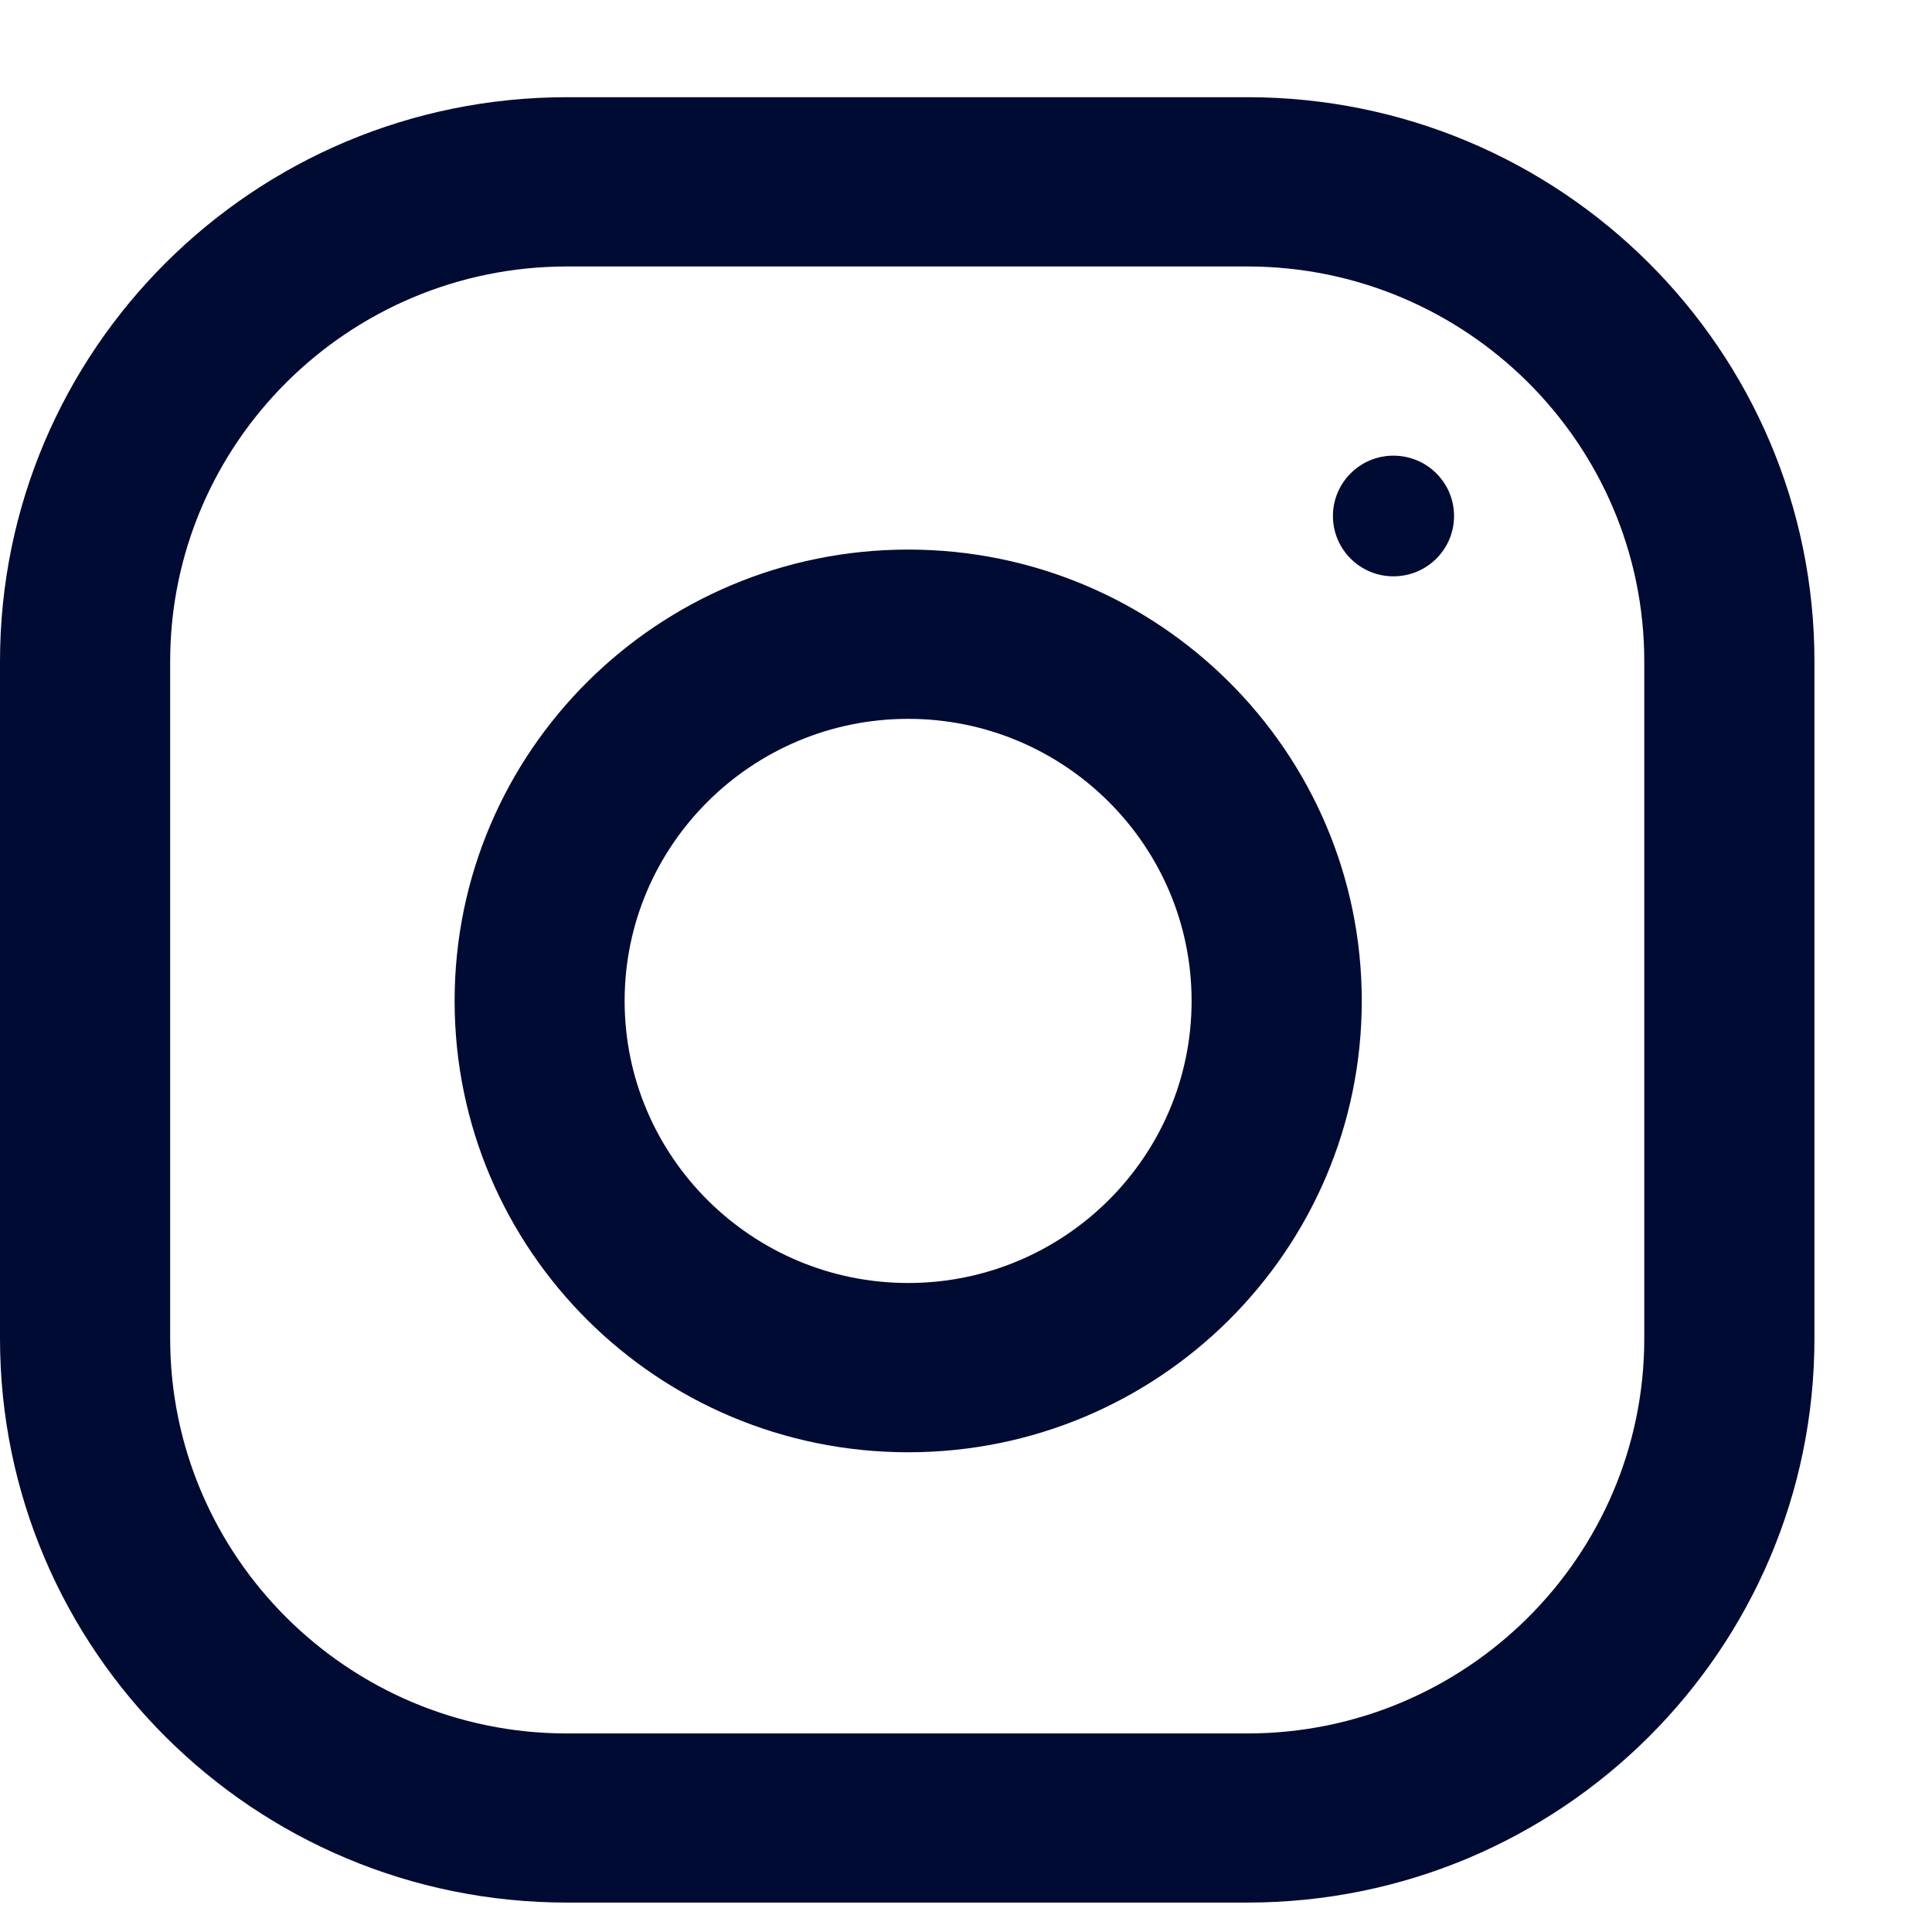
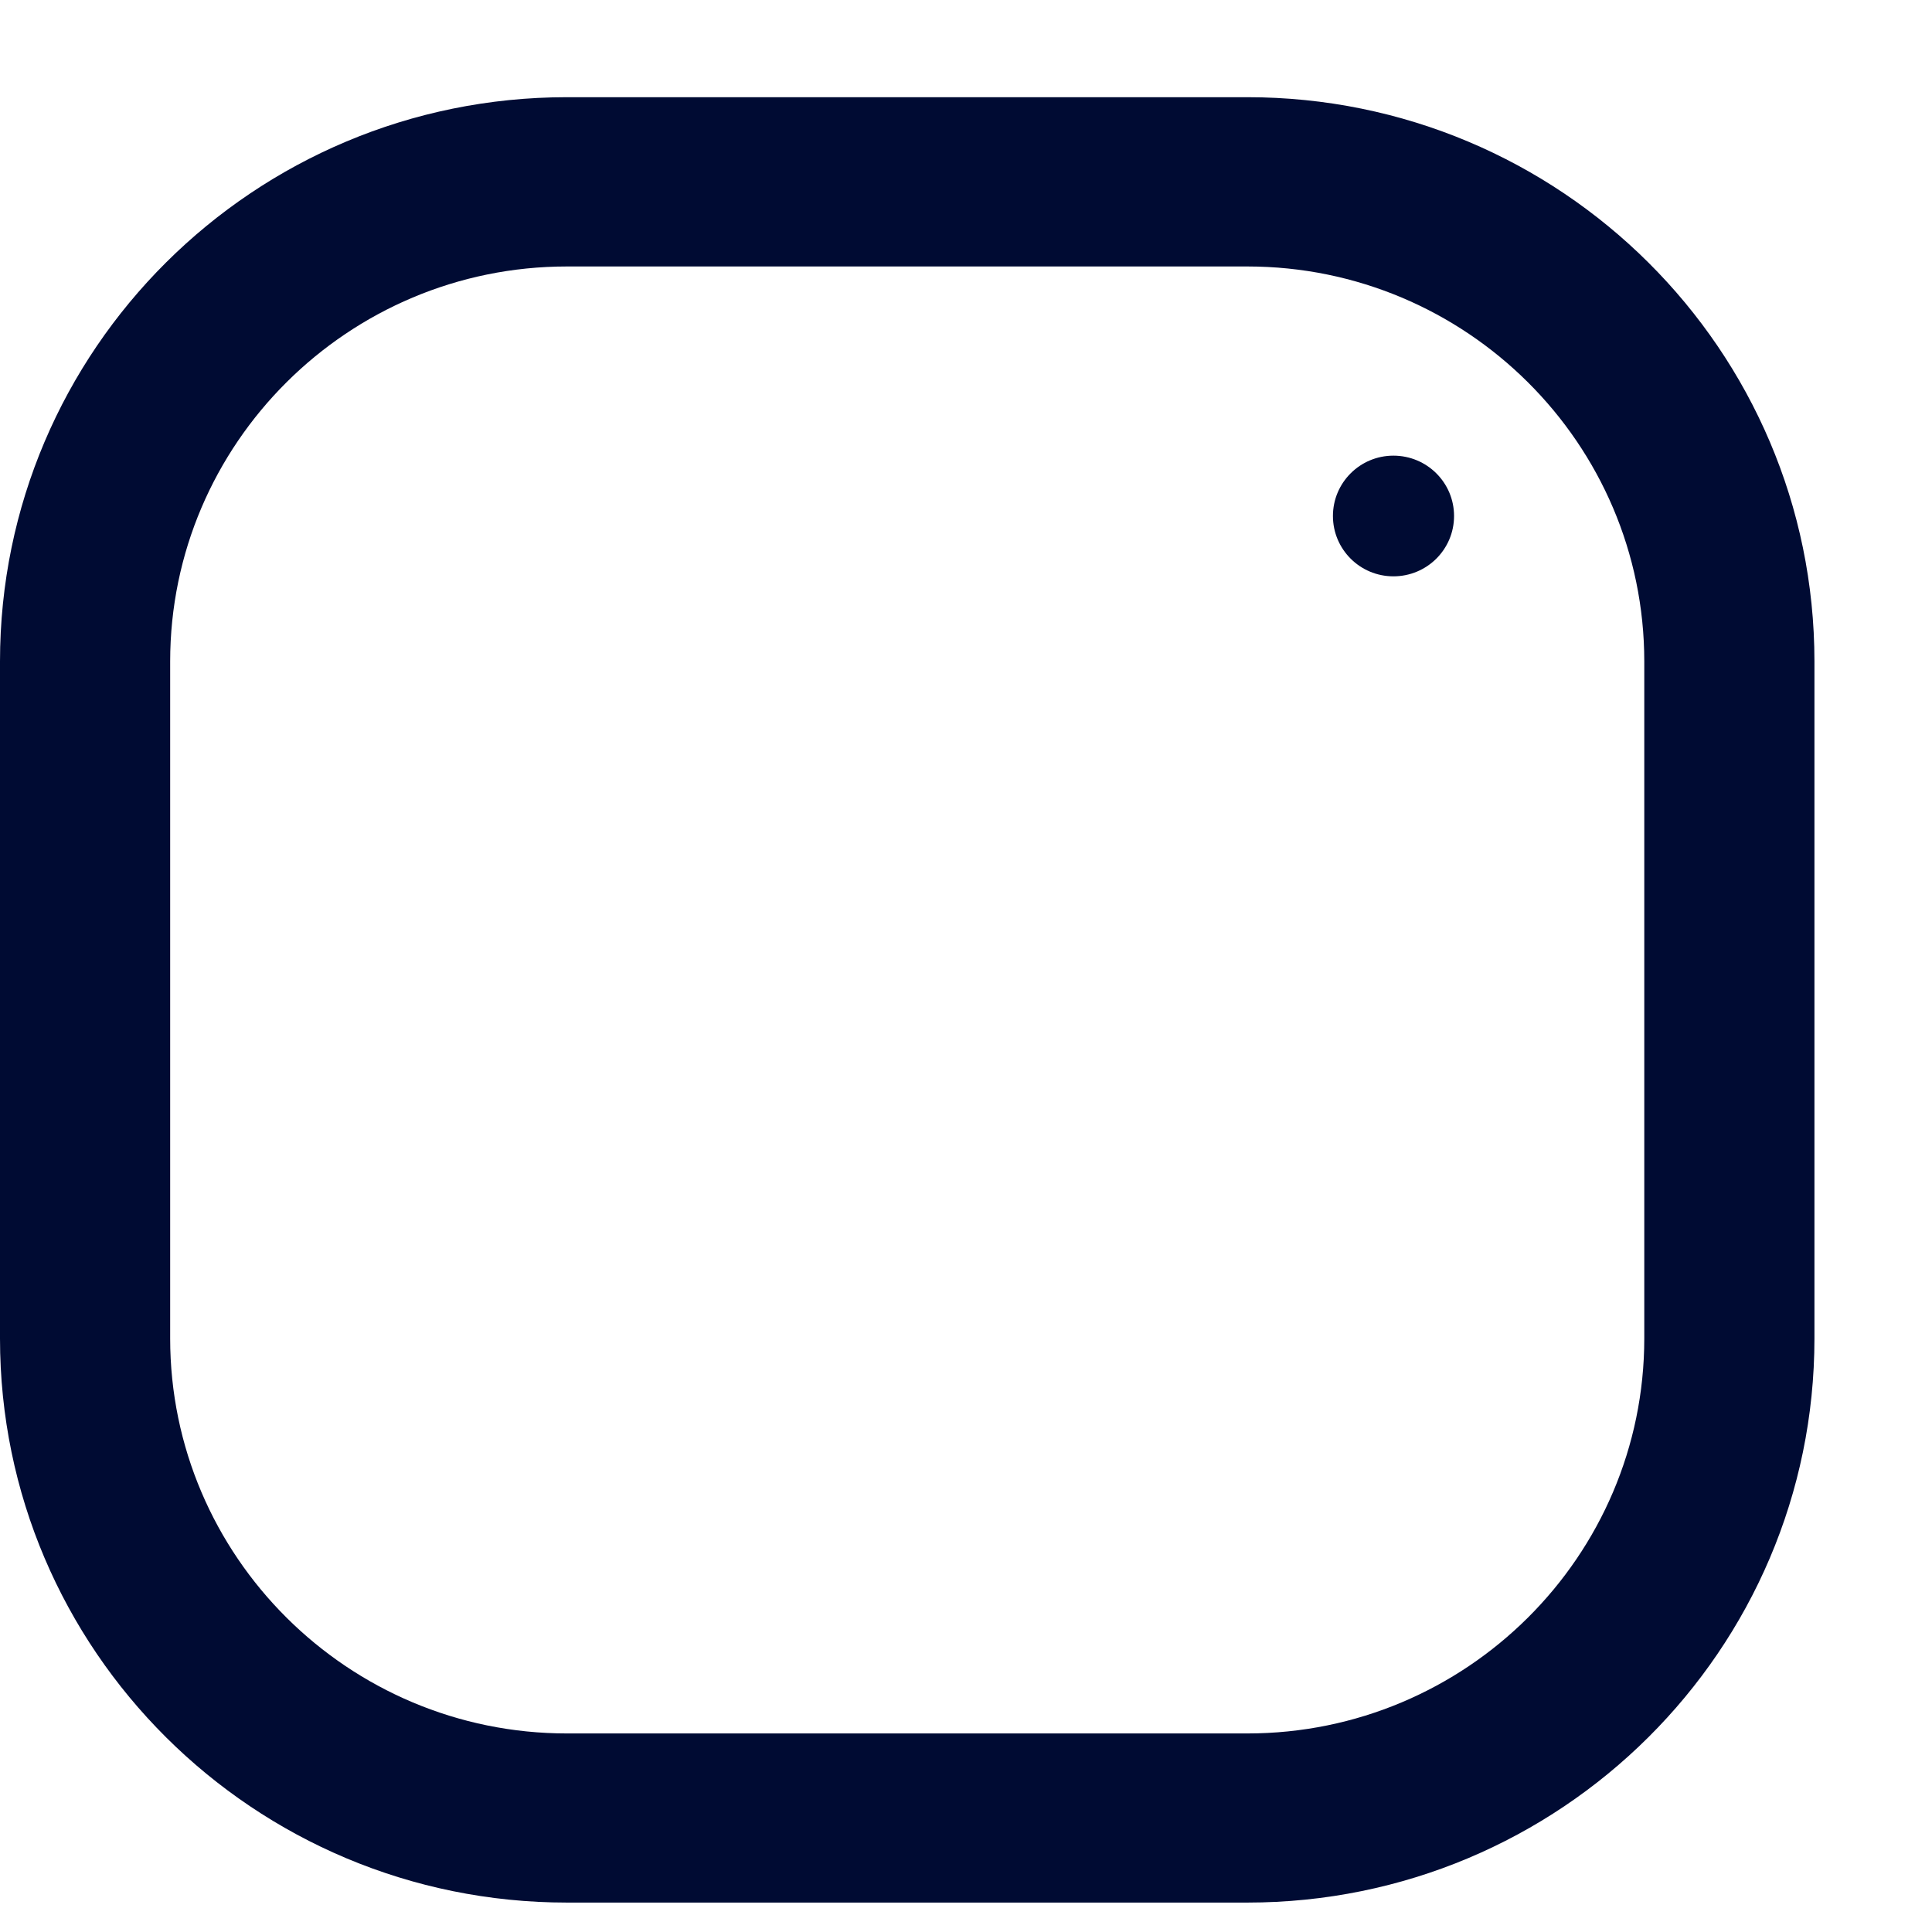
<svg xmlns="http://www.w3.org/2000/svg" width="13" height="13" viewBox="0 0 13 13" fill="none">
  <path d="M8.393 0.654H3.815C1.708 0.654 0 2.354 0 4.451V9.006C0 11.102 1.708 12.802 3.815 12.802H8.393C10.5 12.802 12.209 11.102 12.209 9.006V4.451C12.209 2.354 10.5 0.654 8.393 0.654ZM11.064 9.006C11.064 10.472 9.866 11.664 8.393 11.664H3.815C2.343 11.664 1.145 10.472 1.145 9.006V4.451C1.145 2.985 2.343 1.793 3.815 1.793H8.393C9.866 1.793 11.064 2.985 11.064 4.451V9.006Z" fill="#000B33" />
-   <path d="M6.111 3.698C4.425 3.698 3.059 5.058 3.059 6.735C3.059 8.412 4.425 9.772 6.111 9.772C7.796 9.772 9.163 8.412 9.163 6.735C9.163 5.058 7.796 3.698 6.111 3.698ZM6.111 8.633C5.059 8.633 4.203 7.782 4.203 6.735C4.203 5.688 5.059 4.837 6.111 4.837C7.162 4.837 8.018 5.688 8.018 6.735C8.018 7.782 7.162 8.633 6.111 8.633Z" fill="#000B33" />
  <path d="M9.376 3.878C9.602 3.878 9.784 3.696 9.784 3.472C9.784 3.248 9.602 3.066 9.376 3.066C9.151 3.066 8.969 3.248 8.969 3.472C8.969 3.696 9.151 3.878 9.376 3.878Z" fill="#000B33" />
</svg>